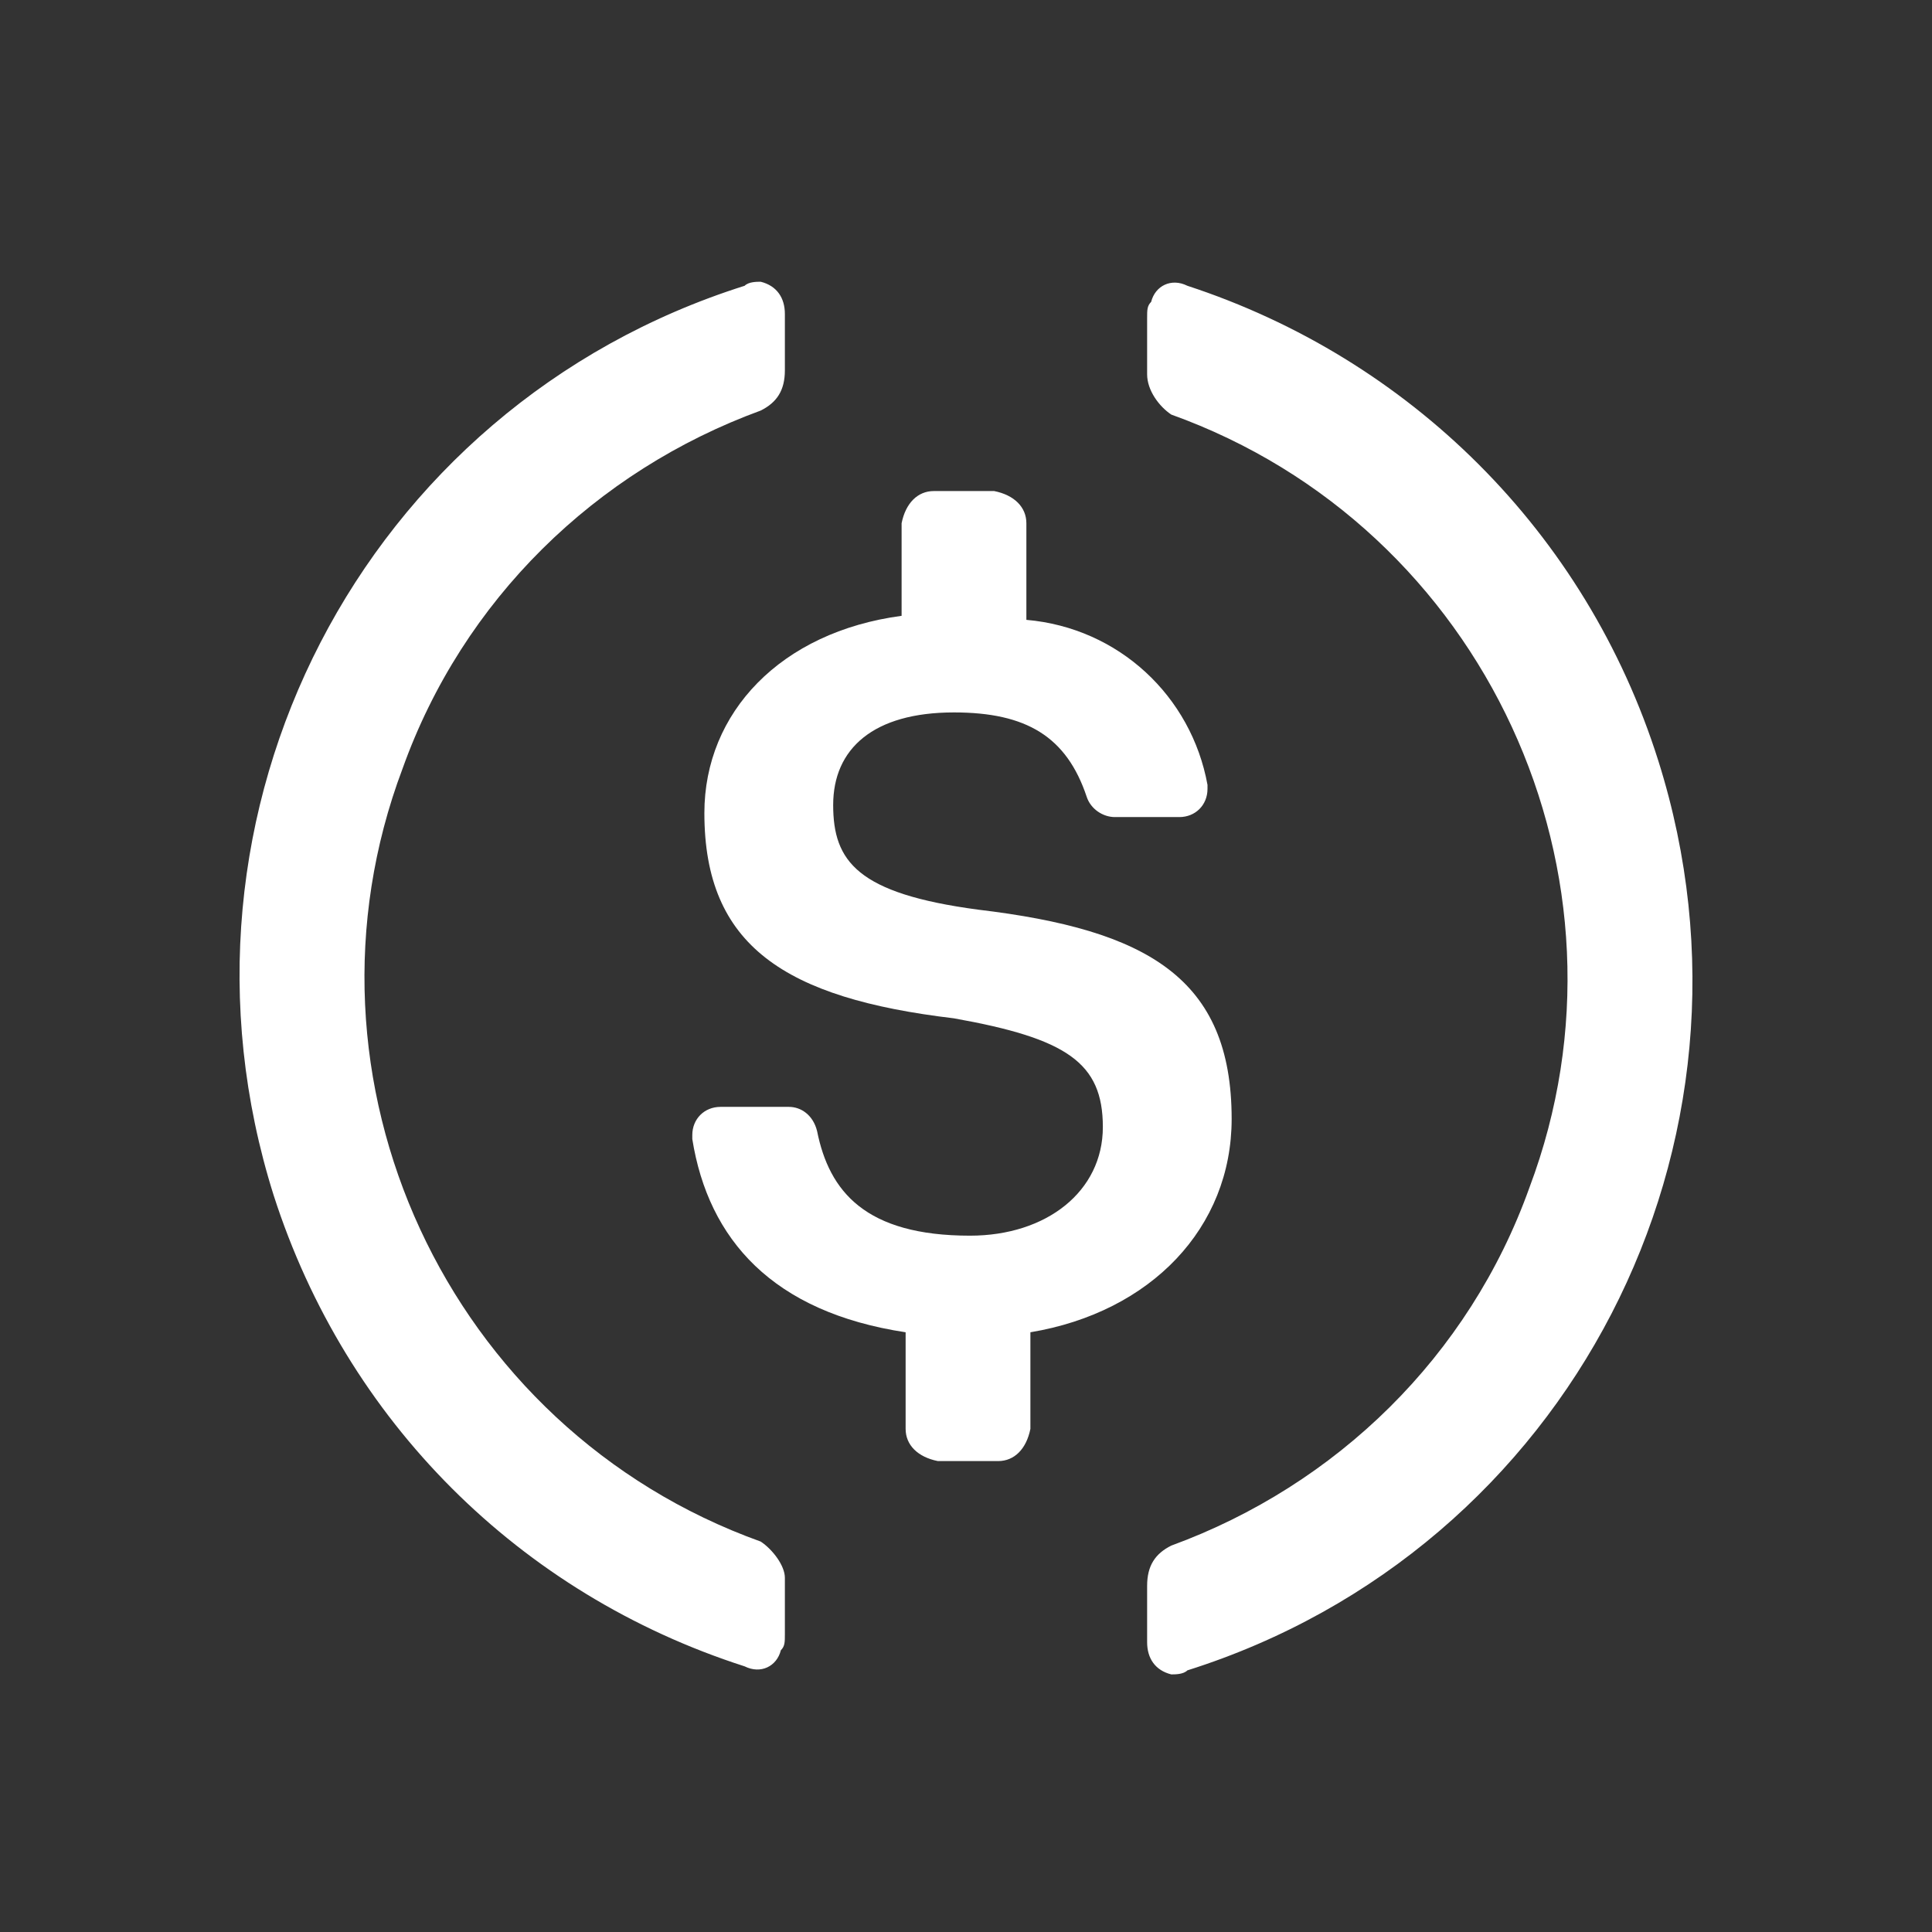
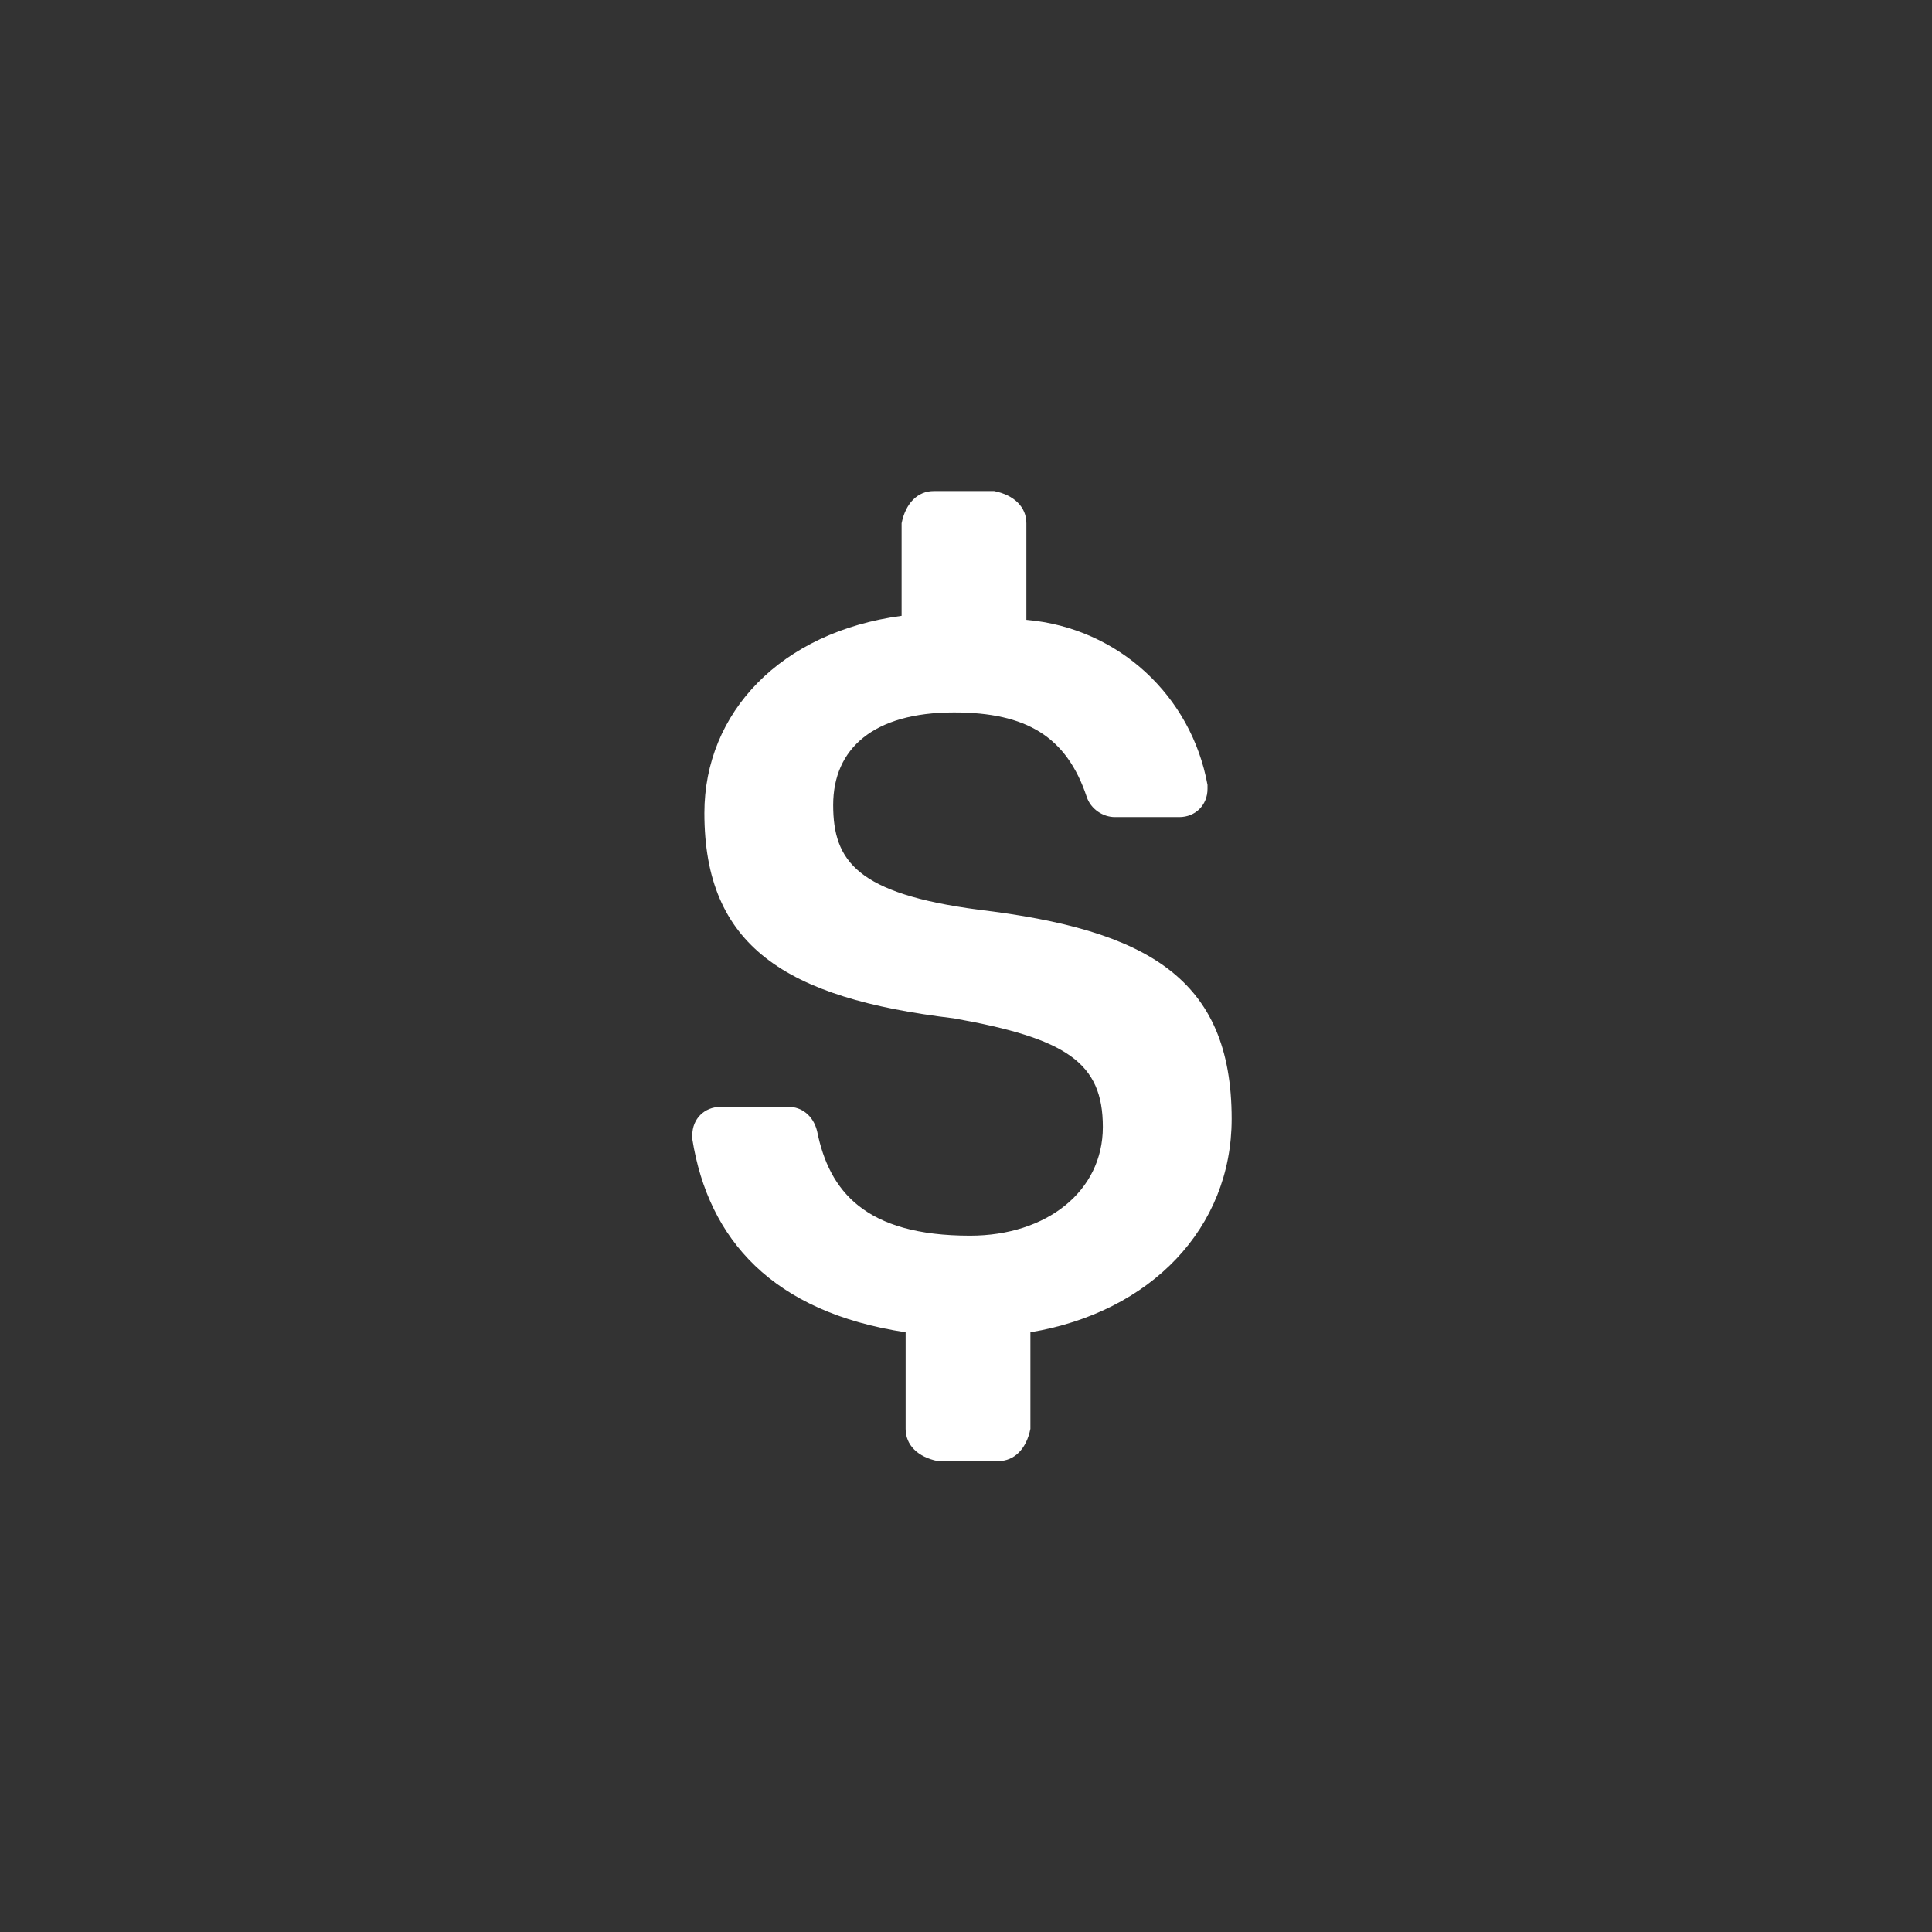
<svg xmlns="http://www.w3.org/2000/svg" width="60" height="60" viewBox="0 0 60 60" fill="none">
  <rect x="0" y="0" width="60" height="60" fill="#333333" stroke="none" />
  <path d="M38.25 34.75C38.25 30.375 35.625 28.875 30.375 28.25C26.625 27.75 25.875 26.75 25.875 25C25.875 23.25 27.125 22.125 29.625 22.125C31.875 22.125 33.125 22.875 33.75 24.75C33.875 25.125 34.25 25.375 34.625 25.375H36.625C37.125 25.375 37.5 25 37.5 24.5V24.375C37 21.625 34.75 19.5 31.875 19.25V16.25C31.875 15.75 31.5 15.375 30.875 15.25H29C28.5 15.25 28.125 15.625 28 16.25V19.125C24.25 19.625 21.875 22.125 21.875 25.25C21.875 29.375 24.375 31 29.625 31.625C33.125 32.25 34.25 33 34.25 35C34.25 37 32.5 38.375 30.125 38.375C26.875 38.375 25.75 37 25.375 35.125C25.25 34.625 24.875 34.375 24.5 34.375H22.375C21.875 34.375 21.5 34.75 21.5 35.25V35.375C22 38.5 24 40.75 28.125 41.375V44.375C28.125 44.875 28.5 45.25 29.125 45.375H31C31.5 45.375 31.875 45 32 44.375V41.375C35.75 40.75 38.25 38.125 38.25 34.75Z" fill="white" />
-   <path fill-rule="evenodd" clip-rule="evenodd" d="M12.5 23.875C8.875 33.5 13.875 44.375 23.625 47.875C24 48.125 24.375 48.625 24.375 49V50.75C24.375 51 24.375 51.125 24.25 51.25C24.125 51.75 23.625 52 23.125 51.75C16.125 49.5 10.75 44.125 8.5 37.125C4.75 25.25 11.25 12.625 23.125 8.875C23.25 8.75 23.5 8.75 23.625 8.75C24.125 8.875 24.375 9.25 24.375 9.75V11.5C24.375 12.125 24.125 12.5 23.625 12.75C18.5 14.625 14.375 18.625 12.5 23.875ZM35.75 9.375C35.875 8.875 36.375 8.625 36.875 8.875C43.75 11.125 49.25 16.5 51.5 23.625C55.25 35.5 48.75 48.125 36.875 51.875C36.75 52 36.5 52 36.375 52C35.875 51.875 35.625 51.5 35.625 51V49.25C35.625 48.625 35.875 48.25 36.375 48C41.5 46.125 45.625 42.125 47.5 36.875C51.125 27.25 46.125 16.375 36.375 12.875C36 12.625 35.625 12.125 35.625 11.625V9.875C35.625 9.625 35.625 9.5 35.75 9.375Z" fill="white" />
</svg>